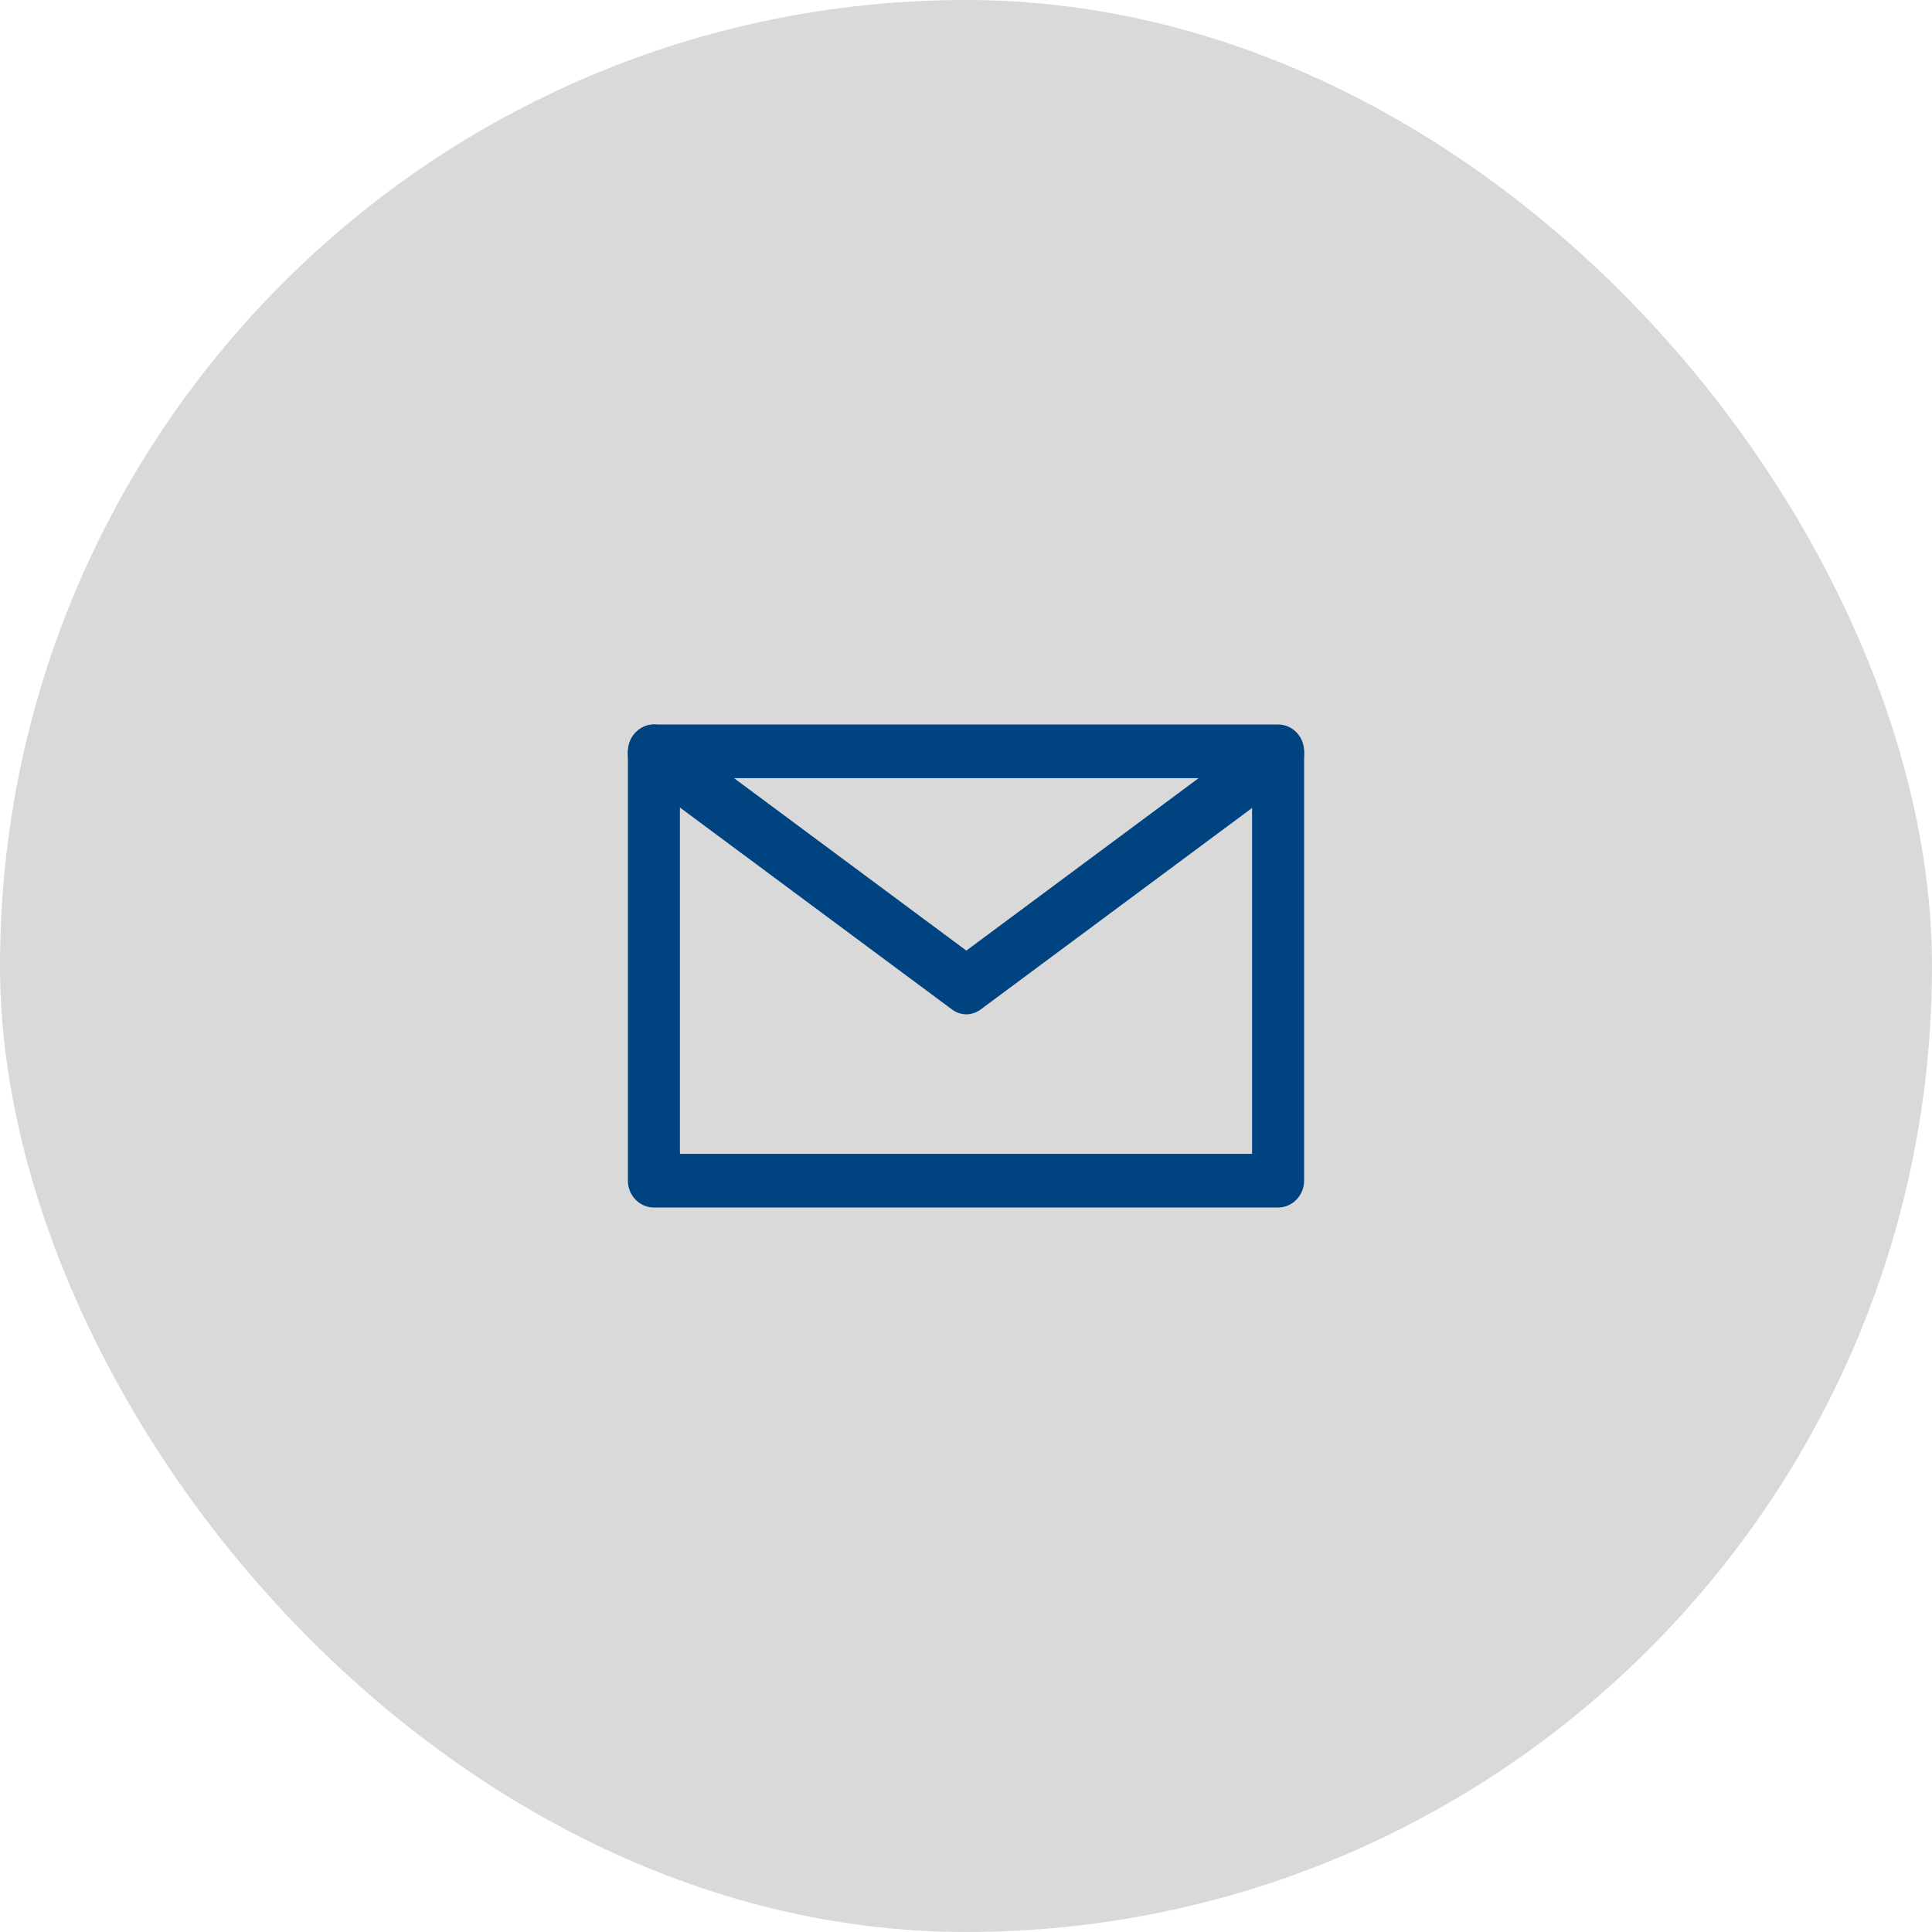
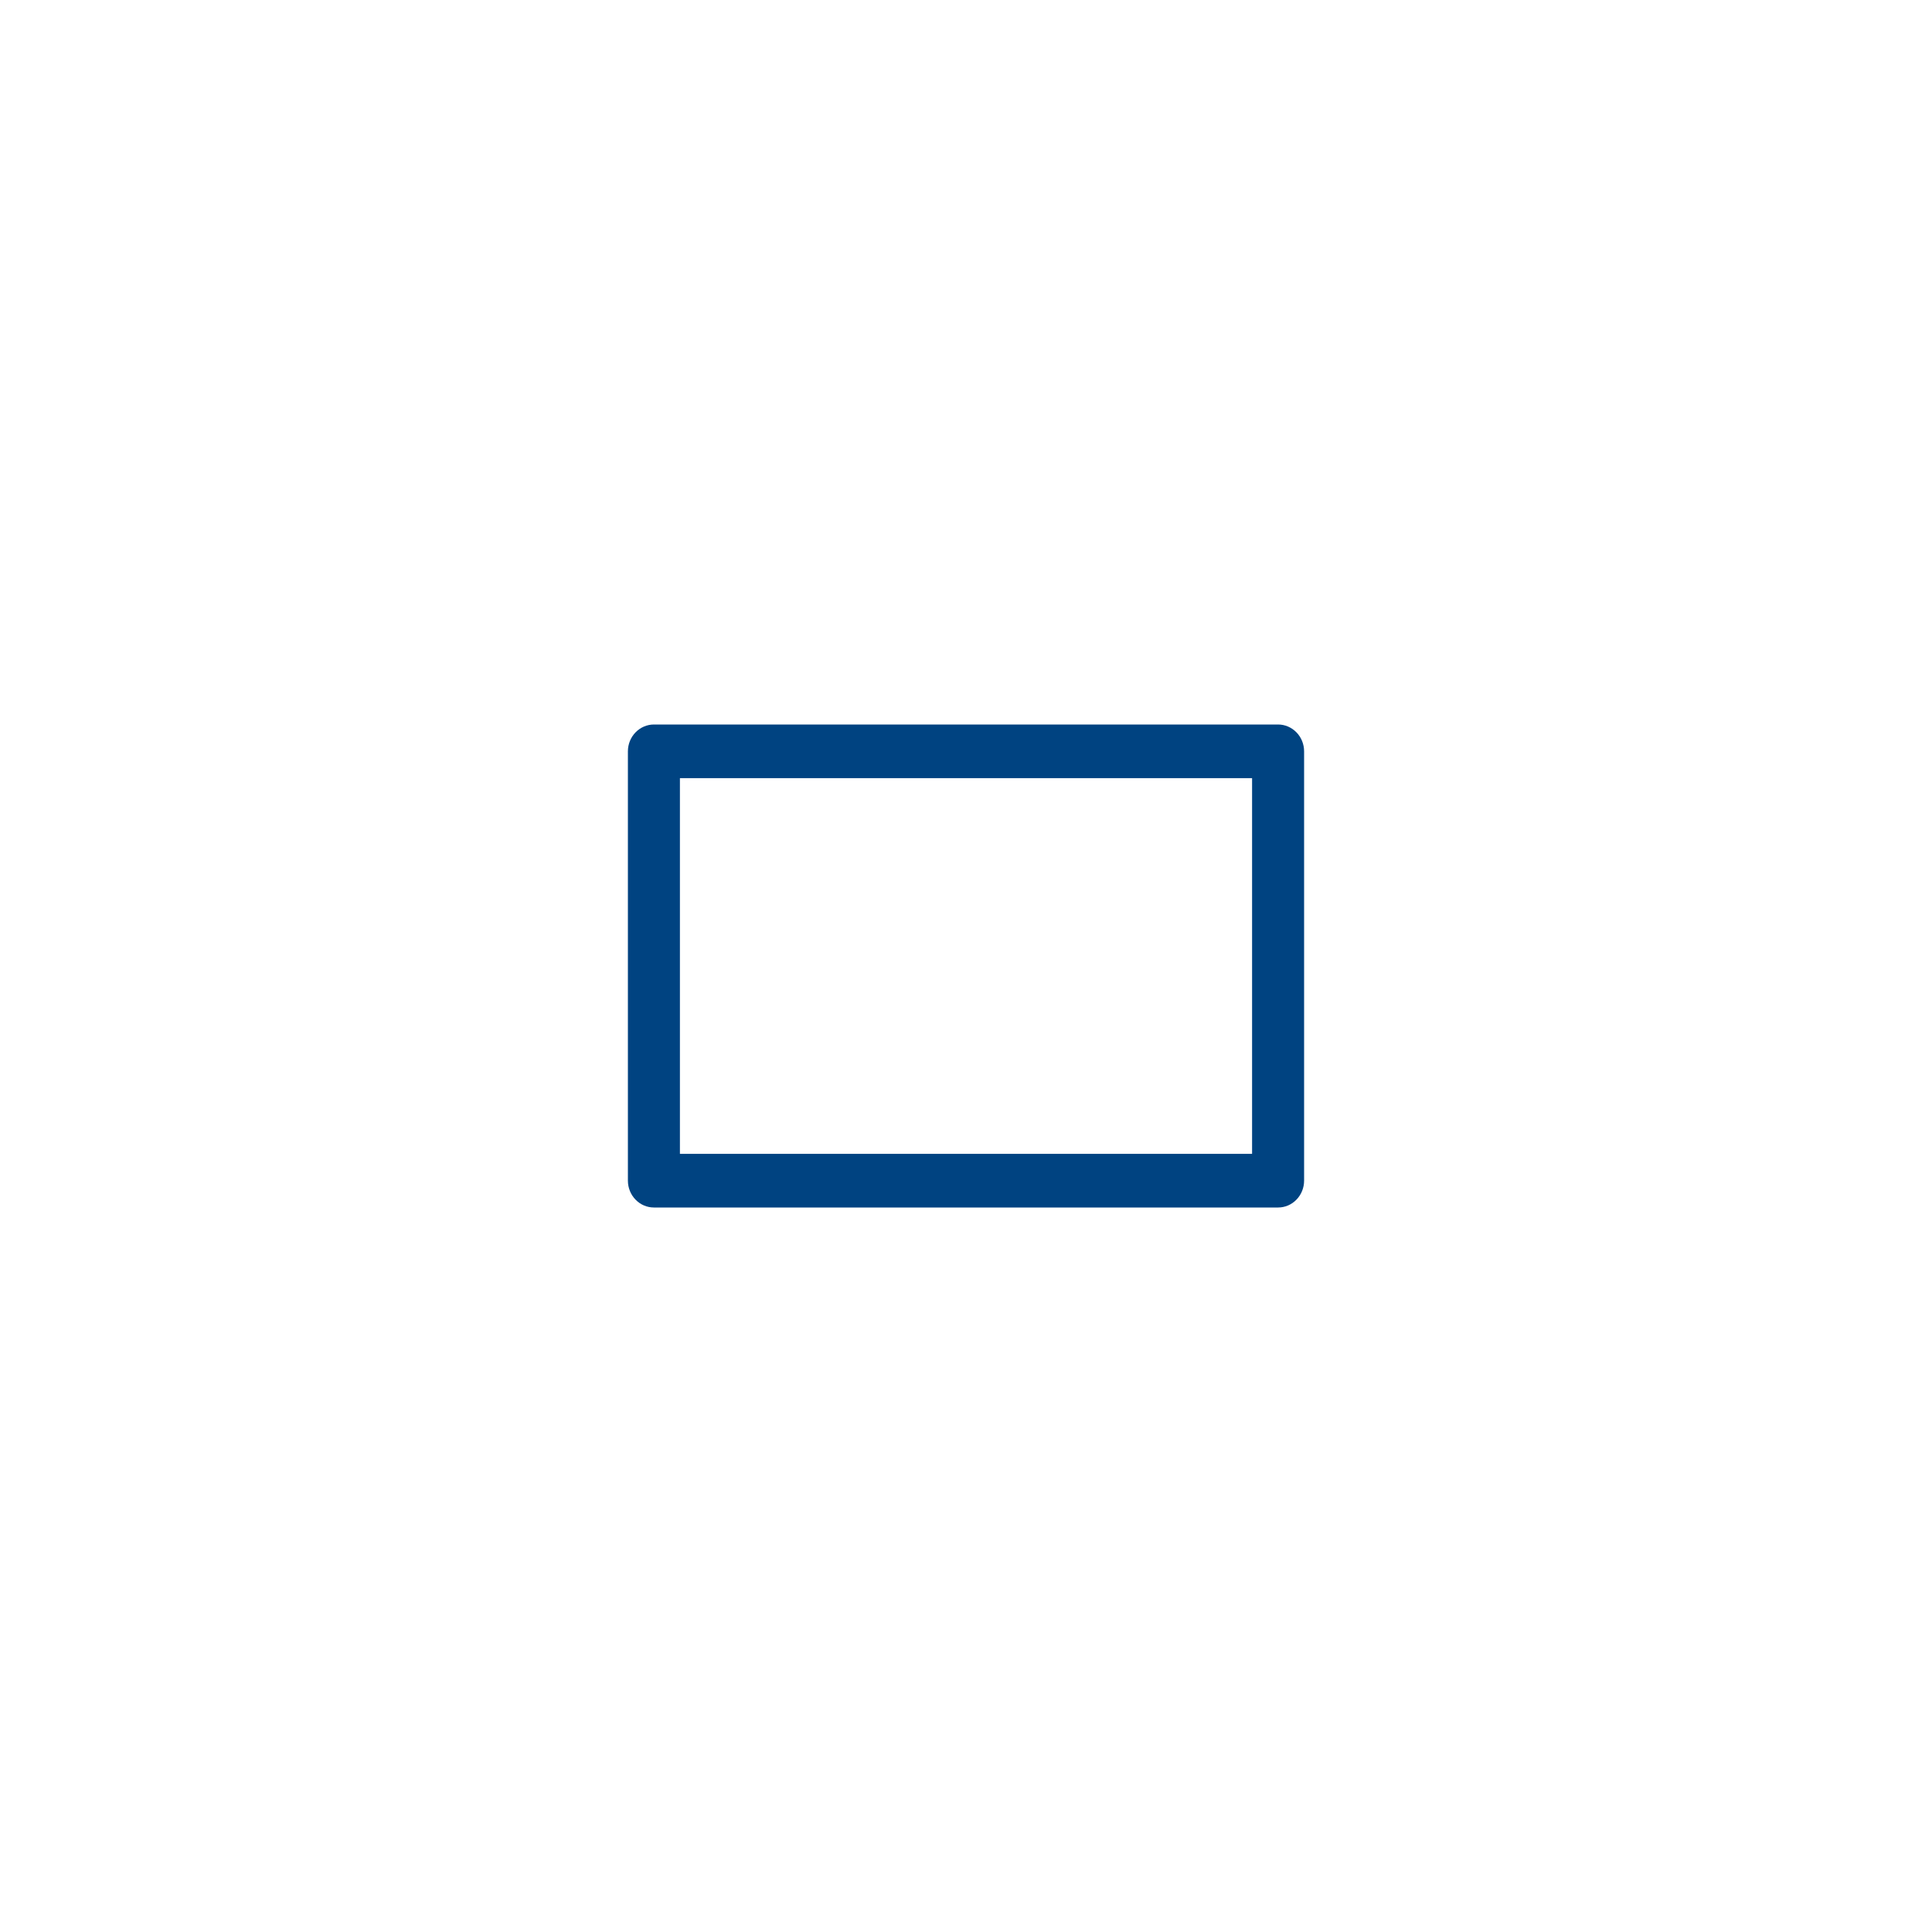
<svg xmlns="http://www.w3.org/2000/svg" width="40" height="40" viewBox="0 0 40 40" fill="none">
-   <rect width="40" height="40" rx="20" fill="#D9D9D9" />
  <path d="M26.462 25H13.539C13.396 25 13.259 24.942 13.158 24.837C13.057 24.733 13 24.592 13 24.444V15.556C13 15.408 13.057 15.267 13.158 15.163C13.259 15.059 13.396 15 13.539 15H26.462C26.604 15 26.741 15.059 26.842 15.163C26.943 15.267 27 15.408 27 15.556V24.444C27 24.592 26.943 24.733 26.842 24.837C26.741 24.942 26.604 25 26.462 25ZM14.077 23.889H25.923V16.111H14.077V23.889Z" fill="#004381" />
-   <path d="M20.007 21C19.901 21 19.797 20.965 19.709 20.899L13.253 16.107C13.192 16.065 13.139 16.009 13.098 15.944C13.056 15.878 13.027 15.804 13.012 15.725C12.997 15.647 12.996 15.566 13.009 15.487C13.023 15.409 13.05 15.334 13.09 15.267C13.13 15.2 13.182 15.143 13.242 15.099C13.302 15.055 13.369 15.025 13.44 15.01C13.511 14.995 13.583 14.997 13.654 15.014C13.724 15.031 13.79 15.064 13.849 15.11L20.007 19.681L26.164 15.11C26.223 15.067 26.289 15.037 26.358 15.021C26.427 15.006 26.499 15.006 26.568 15.022C26.637 15.037 26.703 15.068 26.762 15.111C26.82 15.155 26.871 15.211 26.91 15.277C26.949 15.342 26.976 15.416 26.99 15.493C27.003 15.57 27.003 15.649 26.989 15.726C26.976 15.804 26.948 15.877 26.909 15.942C26.87 16.008 26.819 16.064 26.76 16.107L20.305 20.899C20.216 20.965 20.113 21 20.007 21Z" fill="#004381" />
</svg>